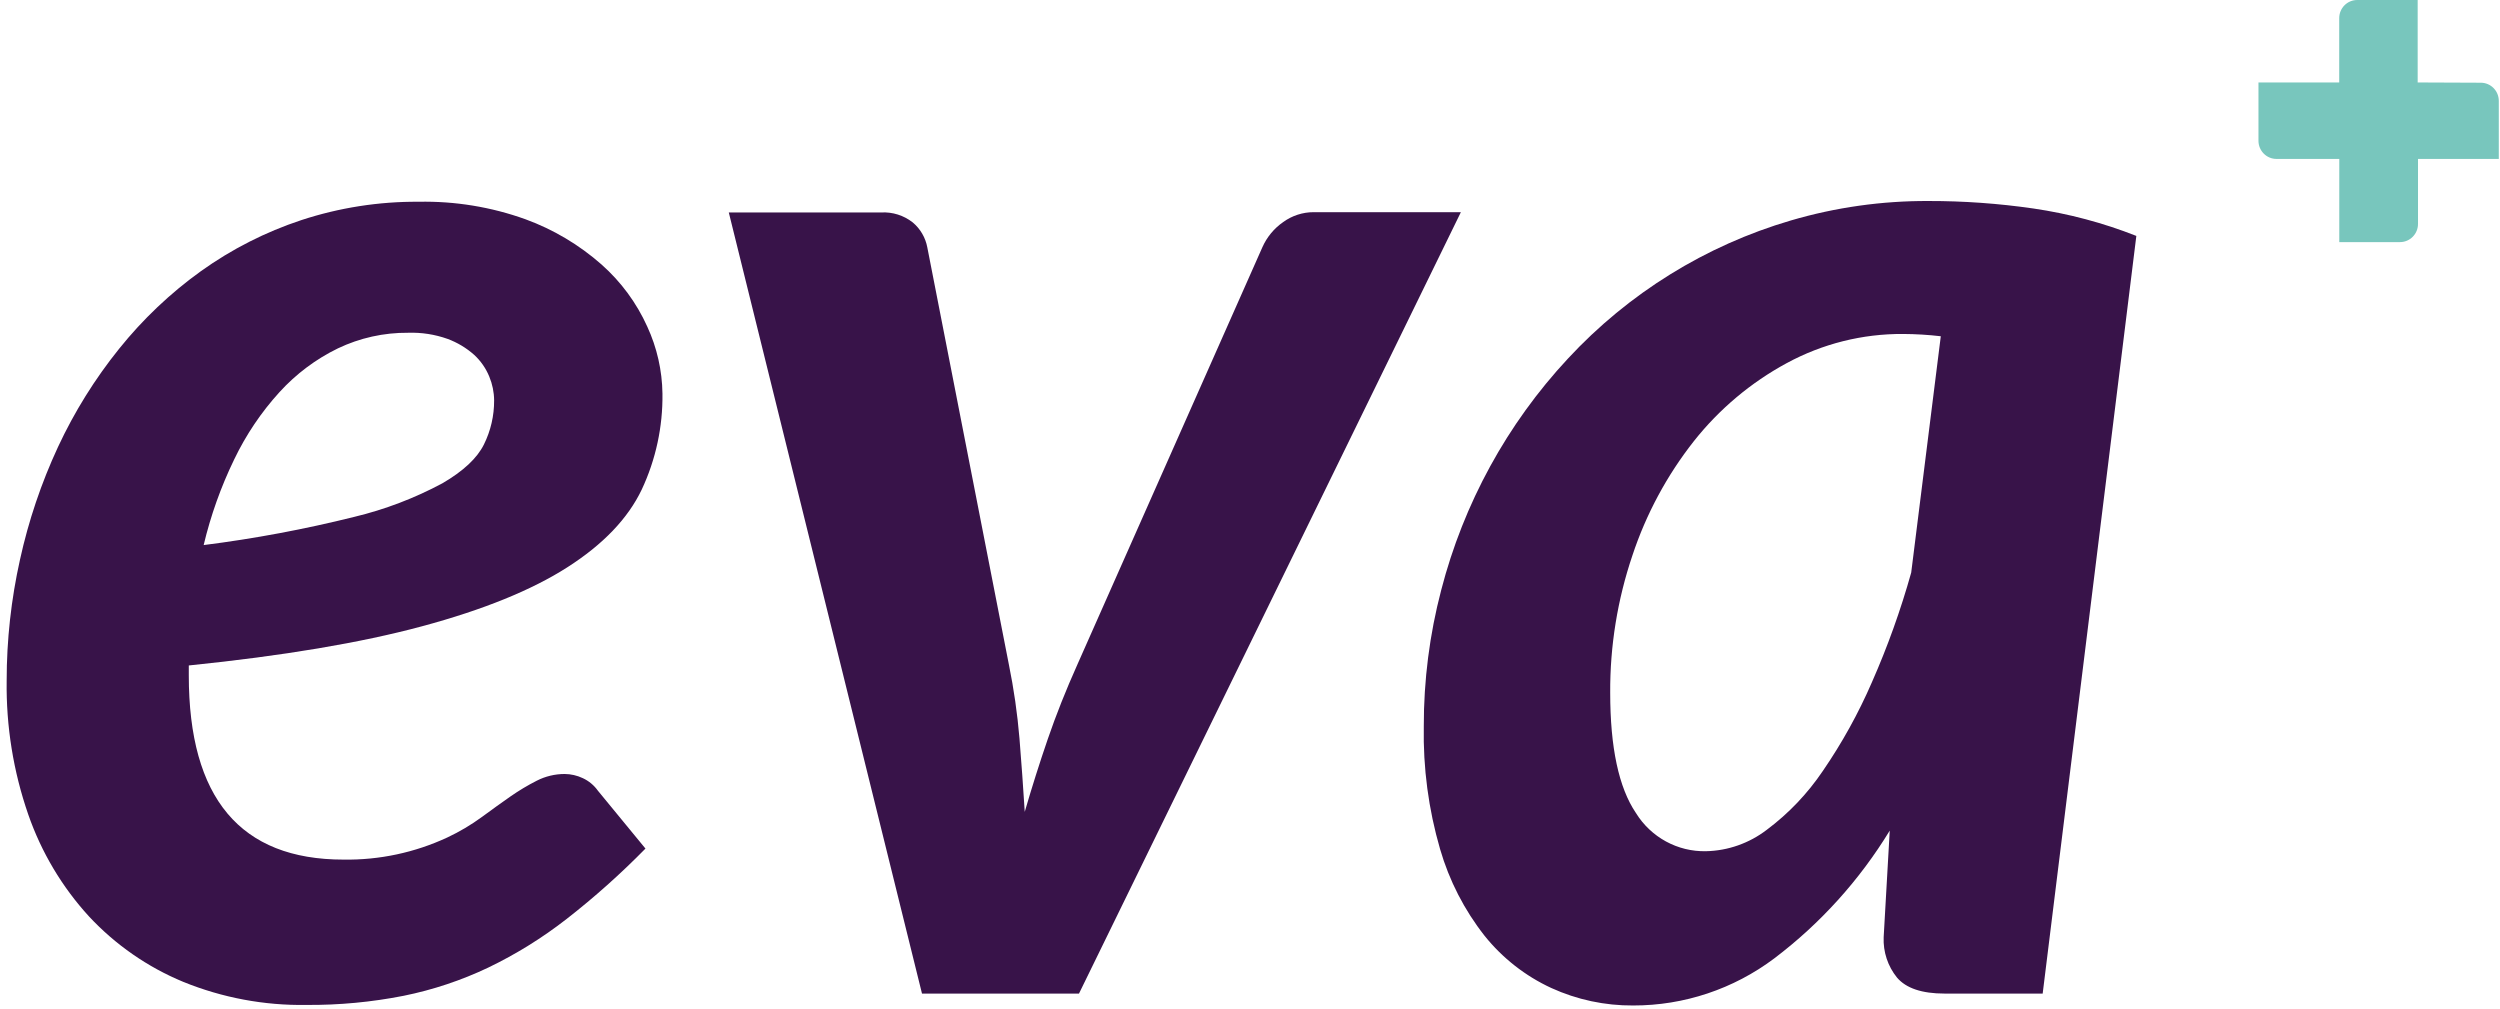
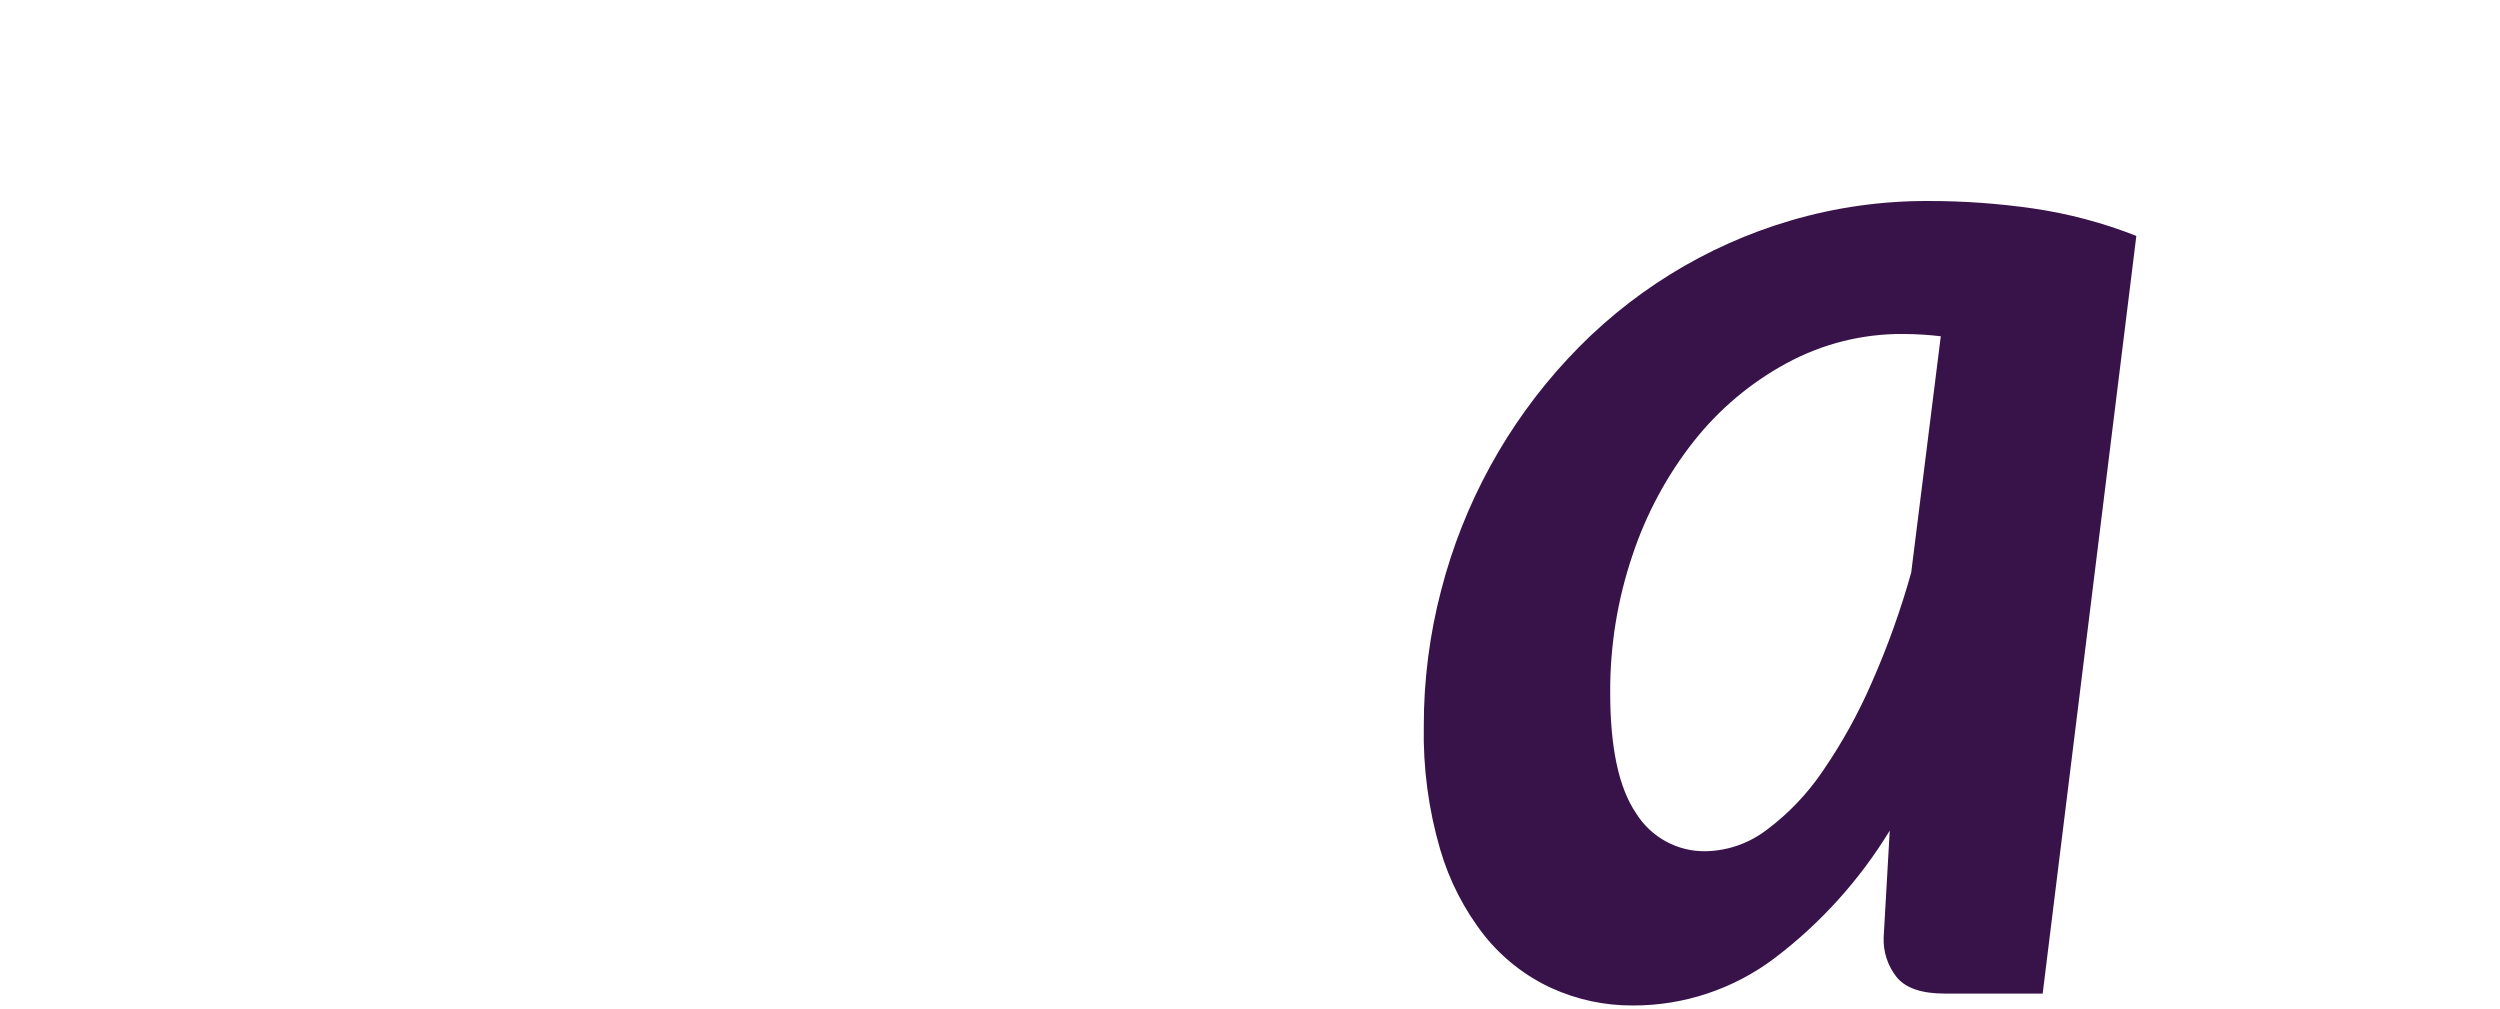
<svg xmlns="http://www.w3.org/2000/svg" width="114" height="46" viewBox="0 0 114 46" version="1.1">
  <title>logo-evaplus-color</title>
  <desc>Created with Sketch.</desc>
  <defs />
  <g id="Page-1" stroke="none" stroke-width="1" fill="none" fill-rule="evenodd">
    <g id="logo-evaplus-color" fill-rule="nonzero">
-       <path d="M110.246,3.76 L110.246,0 L107.488,0 C107.035,-2.80010453e-17 106.668,0.371 106.668,0.828 L106.668,3.76 L102.986,3.76 L102.986,6.419 C102.986,6.876 103.354,7.247 103.807,7.247 L106.671,7.247 L106.671,11.04 L109.44,11.04 C109.893,11.04 110.261,10.669 110.261,10.212 L110.261,7.247 L113.945,7.247 L113.945,4.6 C113.945,4.143 113.578,3.772 113.124,3.772 L110.246,3.76 Z" id="Shape" fill="#78C6BD" />
-       <path d="M30.208,17.949 C30.228,19.461 29.904,20.958 29.263,22.325 C28.633,23.644 27.503,24.825 25.873,25.867 C24.244,26.91 22.036,27.806 19.249,28.557 C16.463,29.309 12.916,29.905 8.609,30.345 L8.609,30.795 C8.609,36.397 10.961,39.198 15.665,39.198 C17.298,39.223 18.915,38.878 20.398,38.189 C20.954,37.928 21.483,37.614 21.979,37.251 C22.449,36.905 22.885,36.592 23.286,36.312 C23.666,36.048 24.063,35.81 24.475,35.601 C24.87,35.399 25.306,35.294 25.749,35.294 C26.035,35.296 26.317,35.361 26.576,35.484 C26.851,35.611 27.089,35.809 27.266,36.058 L29.433,38.695 C28.307,39.843 27.107,40.915 25.84,41.903 C24.729,42.769 23.529,43.513 22.262,44.123 C21.033,44.707 19.739,45.138 18.407,45.408 C16.945,45.696 15.458,45.836 13.969,45.825 C12.047,45.855 10.139,45.498 8.357,44.773 C6.728,44.099 5.261,43.081 4.055,41.786 C2.827,40.443 1.884,38.86 1.286,37.134 C0.608,35.176 0.275,33.112 0.304,31.038 C0.304,29.181 0.508,27.329 0.912,25.518 C1.301,23.746 1.882,22.024 2.645,20.381 C3.391,18.78 4.327,17.277 5.432,15.904 C6.512,14.558 7.768,13.366 9.166,12.362 C10.567,11.36 12.109,10.577 13.741,10.037 C15.469,9.47 17.277,9.187 19.094,9.2 C20.75,9.167 22.398,9.437 23.958,9.997 C25.234,10.463 26.412,11.164 27.433,12.064 C28.317,12.848 29.027,13.811 29.515,14.892 C29.957,15.85 30.194,16.892 30.208,17.949 Z M18.611,15.174 C17.504,15.165 16.41,15.408 15.41,15.885 C14.404,16.374 13.499,17.052 12.744,17.882 C11.911,18.797 11.216,19.83 10.68,20.948 C10.075,22.195 9.608,23.505 9.287,24.855 C11.598,24.563 13.89,24.134 16.152,23.57 C17.552,23.234 18.905,22.719 20.176,22.037 C21.127,21.483 21.757,20.893 22.067,20.268 C22.377,19.643 22.536,18.954 22.532,18.256 C22.529,17.884 22.454,17.516 22.311,17.173 C22.157,16.796 21.922,16.458 21.624,16.183 C21.267,15.865 20.854,15.618 20.408,15.453 C19.831,15.248 19.222,15.154 18.611,15.174 L18.611,15.174 Z" id="Shape" fill="#381349" />
-       <path d="M33.233,9.688 L40.186,9.688 C40.7,9.66 41.207,9.82 41.615,10.138 C41.965,10.429 42.203,10.835 42.286,11.285 L46.004,30.299 C46.231,31.413 46.393,32.539 46.488,33.672 C46.579,34.794 46.659,35.911 46.728,37.021 C47.05,35.911 47.4,34.806 47.777,33.706 C48.154,32.606 48.607,31.466 49.136,30.286 L57.565,11.273 C57.771,10.81 58.099,10.413 58.514,10.126 C58.919,9.832 59.407,9.674 59.906,9.675 L66.616,9.675 L49.202,45.307 L42.043,45.307 L33.233,9.688 Z" id="Shape" fill="#381349" />
      <path d="M93.146,45.307 L88.671,45.307 C87.639,45.307 86.917,45.064 86.503,44.577 C86.084,44.06 85.867,43.405 85.895,42.737 L86.172,37.876 C84.795,40.135 83.009,42.112 80.907,43.703 C79.047,45.101 76.79,45.854 74.471,45.85 C73.184,45.859 71.91,45.587 70.738,45.052 C69.556,44.506 68.516,43.692 67.698,42.673 C66.774,41.499 66.084,40.155 65.667,38.717 C65.139,36.9 64.889,35.013 64.925,33.12 C64.921,31.023 65.188,28.934 65.719,26.907 C66.74,22.958 68.726,19.33 71.495,16.355 C74.262,13.371 77.775,11.195 81.664,10.053 C83.704,9.454 85.819,9.156 87.944,9.166 C89.542,9.164 91.138,9.278 92.72,9.507 C94.328,9.742 95.904,10.161 97.417,10.758 L93.146,45.307 Z M77.797,38.815 C78.796,38.793 79.764,38.452 80.56,37.843 C81.558,37.098 82.425,36.189 83.123,35.153 C83.996,33.881 84.746,32.526 85.36,31.108 C86.075,29.487 86.673,27.817 87.151,26.11 L88.5,15.333 C87.929,15.266 87.355,15.232 86.78,15.229 C84.928,15.217 83.103,15.675 81.472,16.56 C79.837,17.445 78.398,18.655 77.24,20.117 C76.012,21.677 75.063,23.441 74.437,25.331 C73.756,27.344 73.414,29.459 73.425,31.587 C73.425,34.087 73.815,35.915 74.596,37.07 C75.282,38.181 76.499,38.845 77.797,38.815 L77.797,38.815 Z" id="Shape" fill="#381349" />
    </g>
  </g>
</svg>